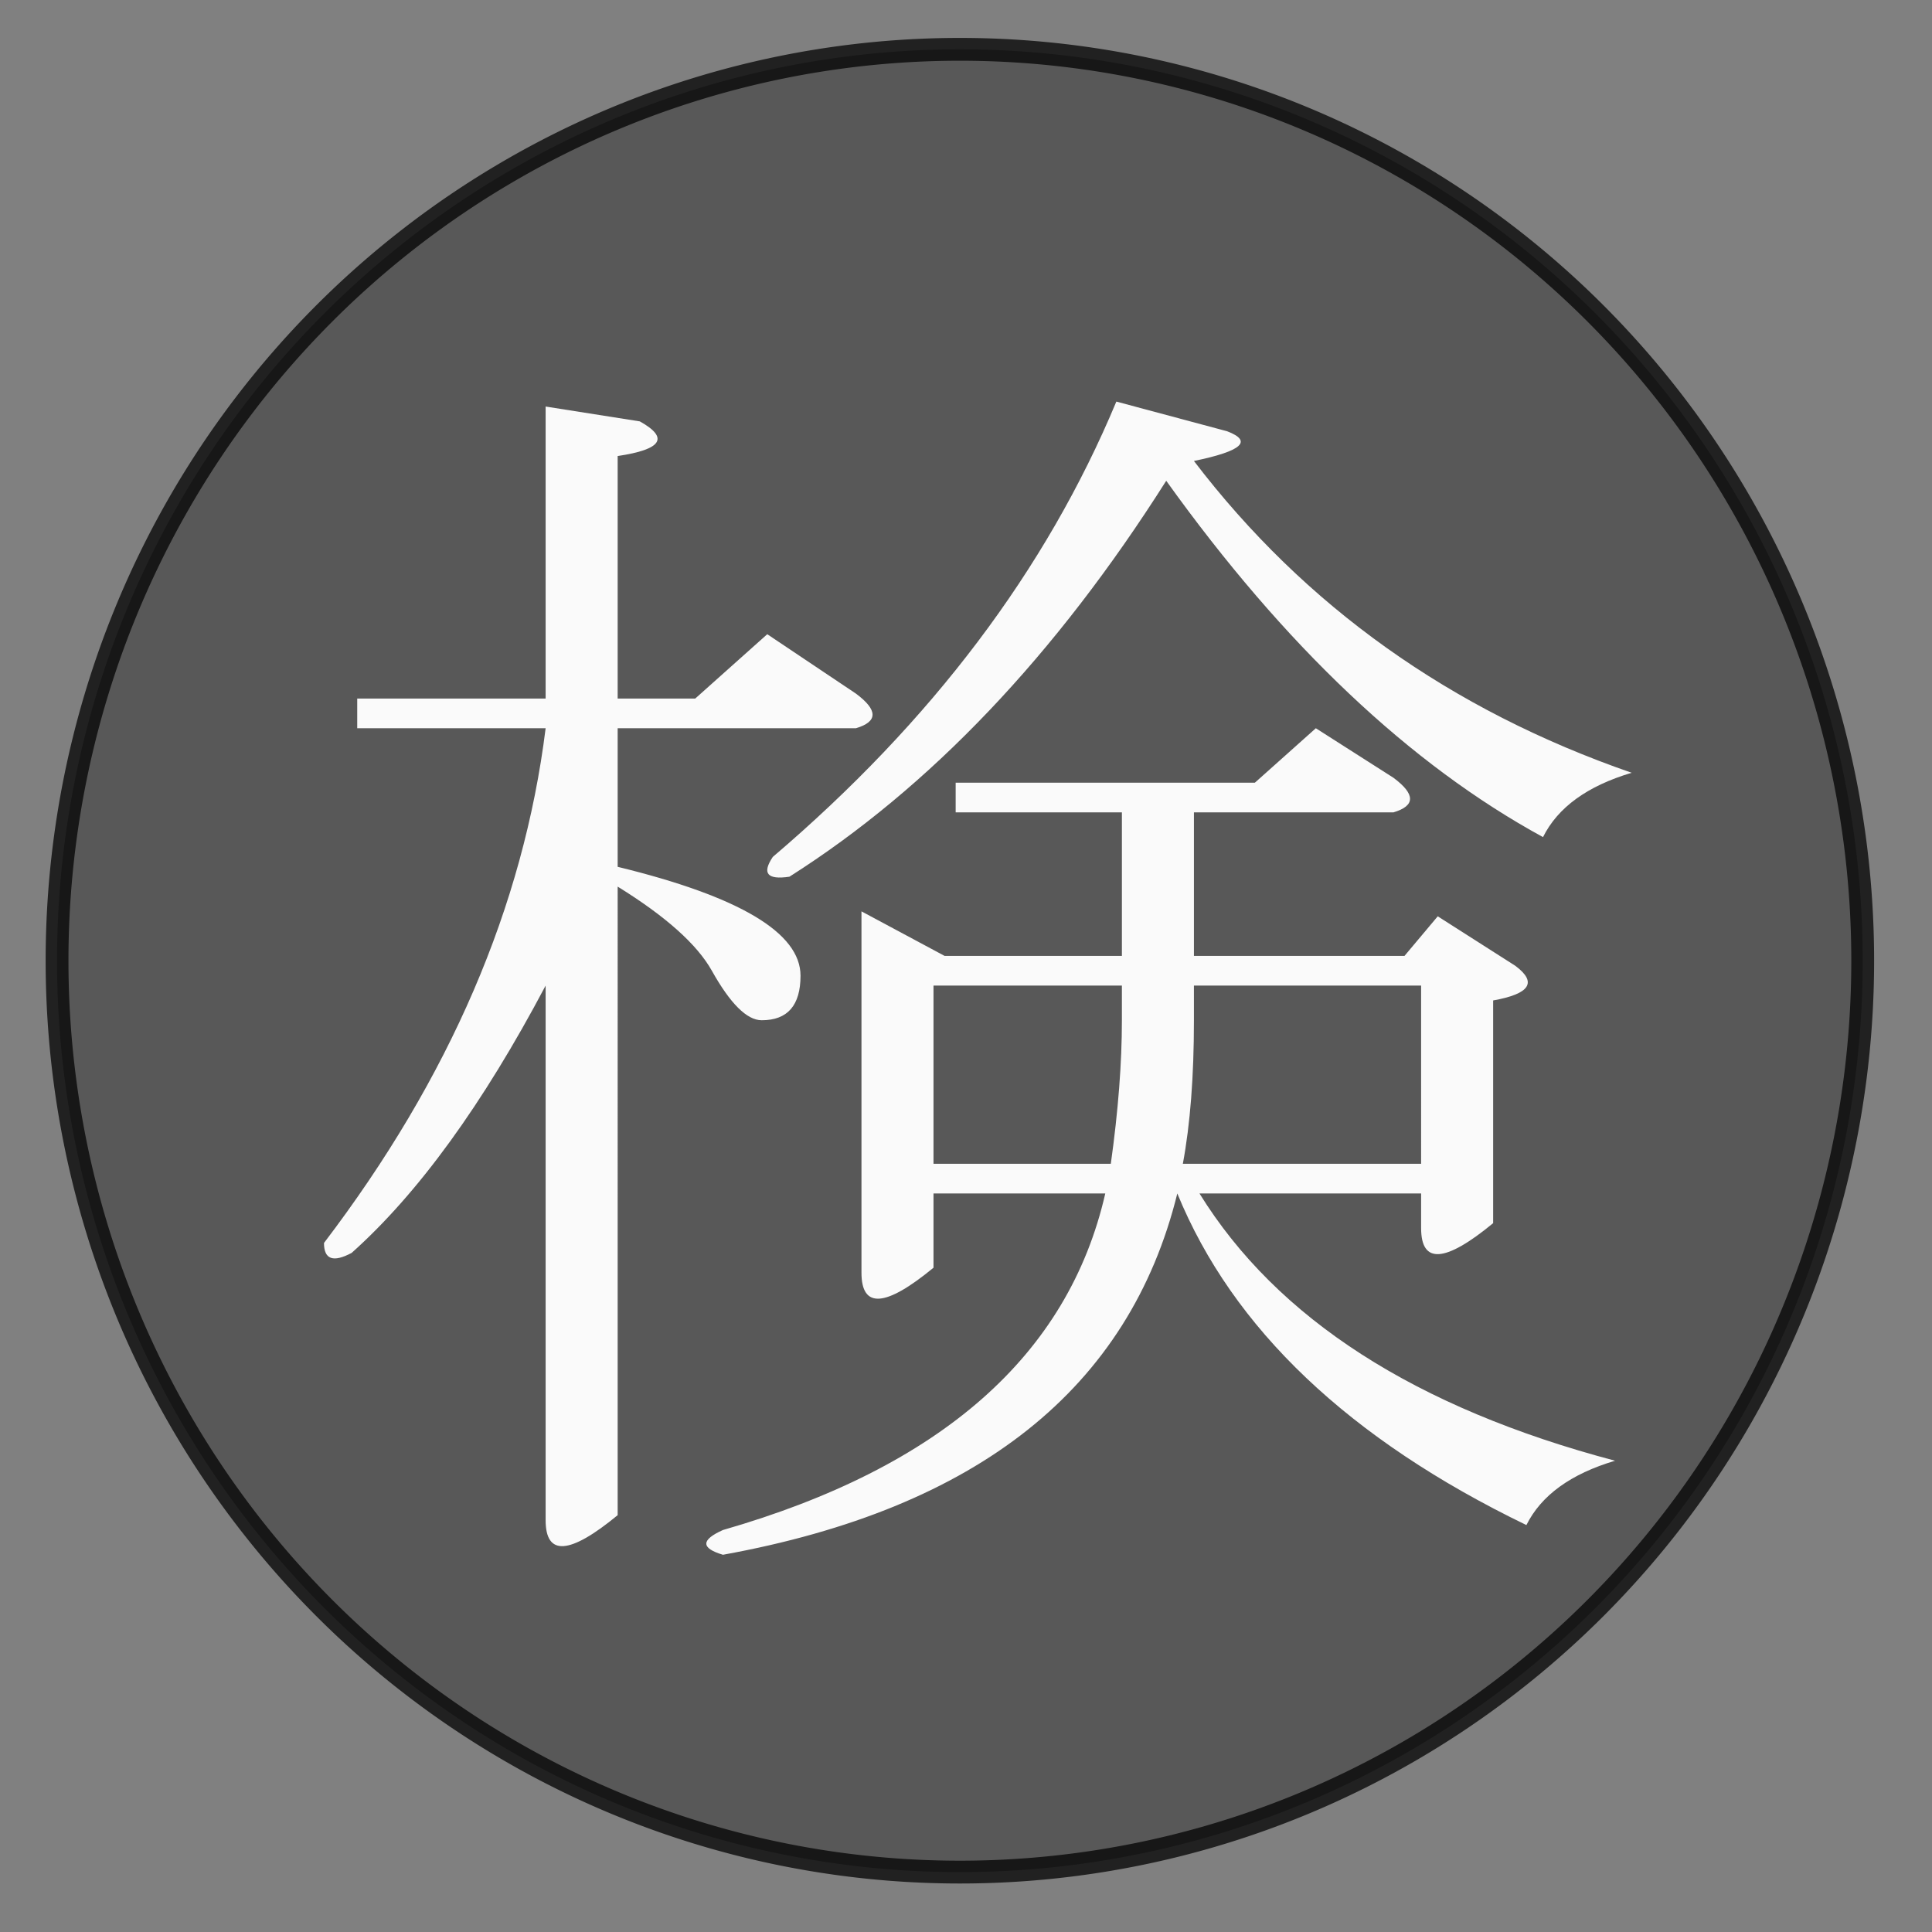
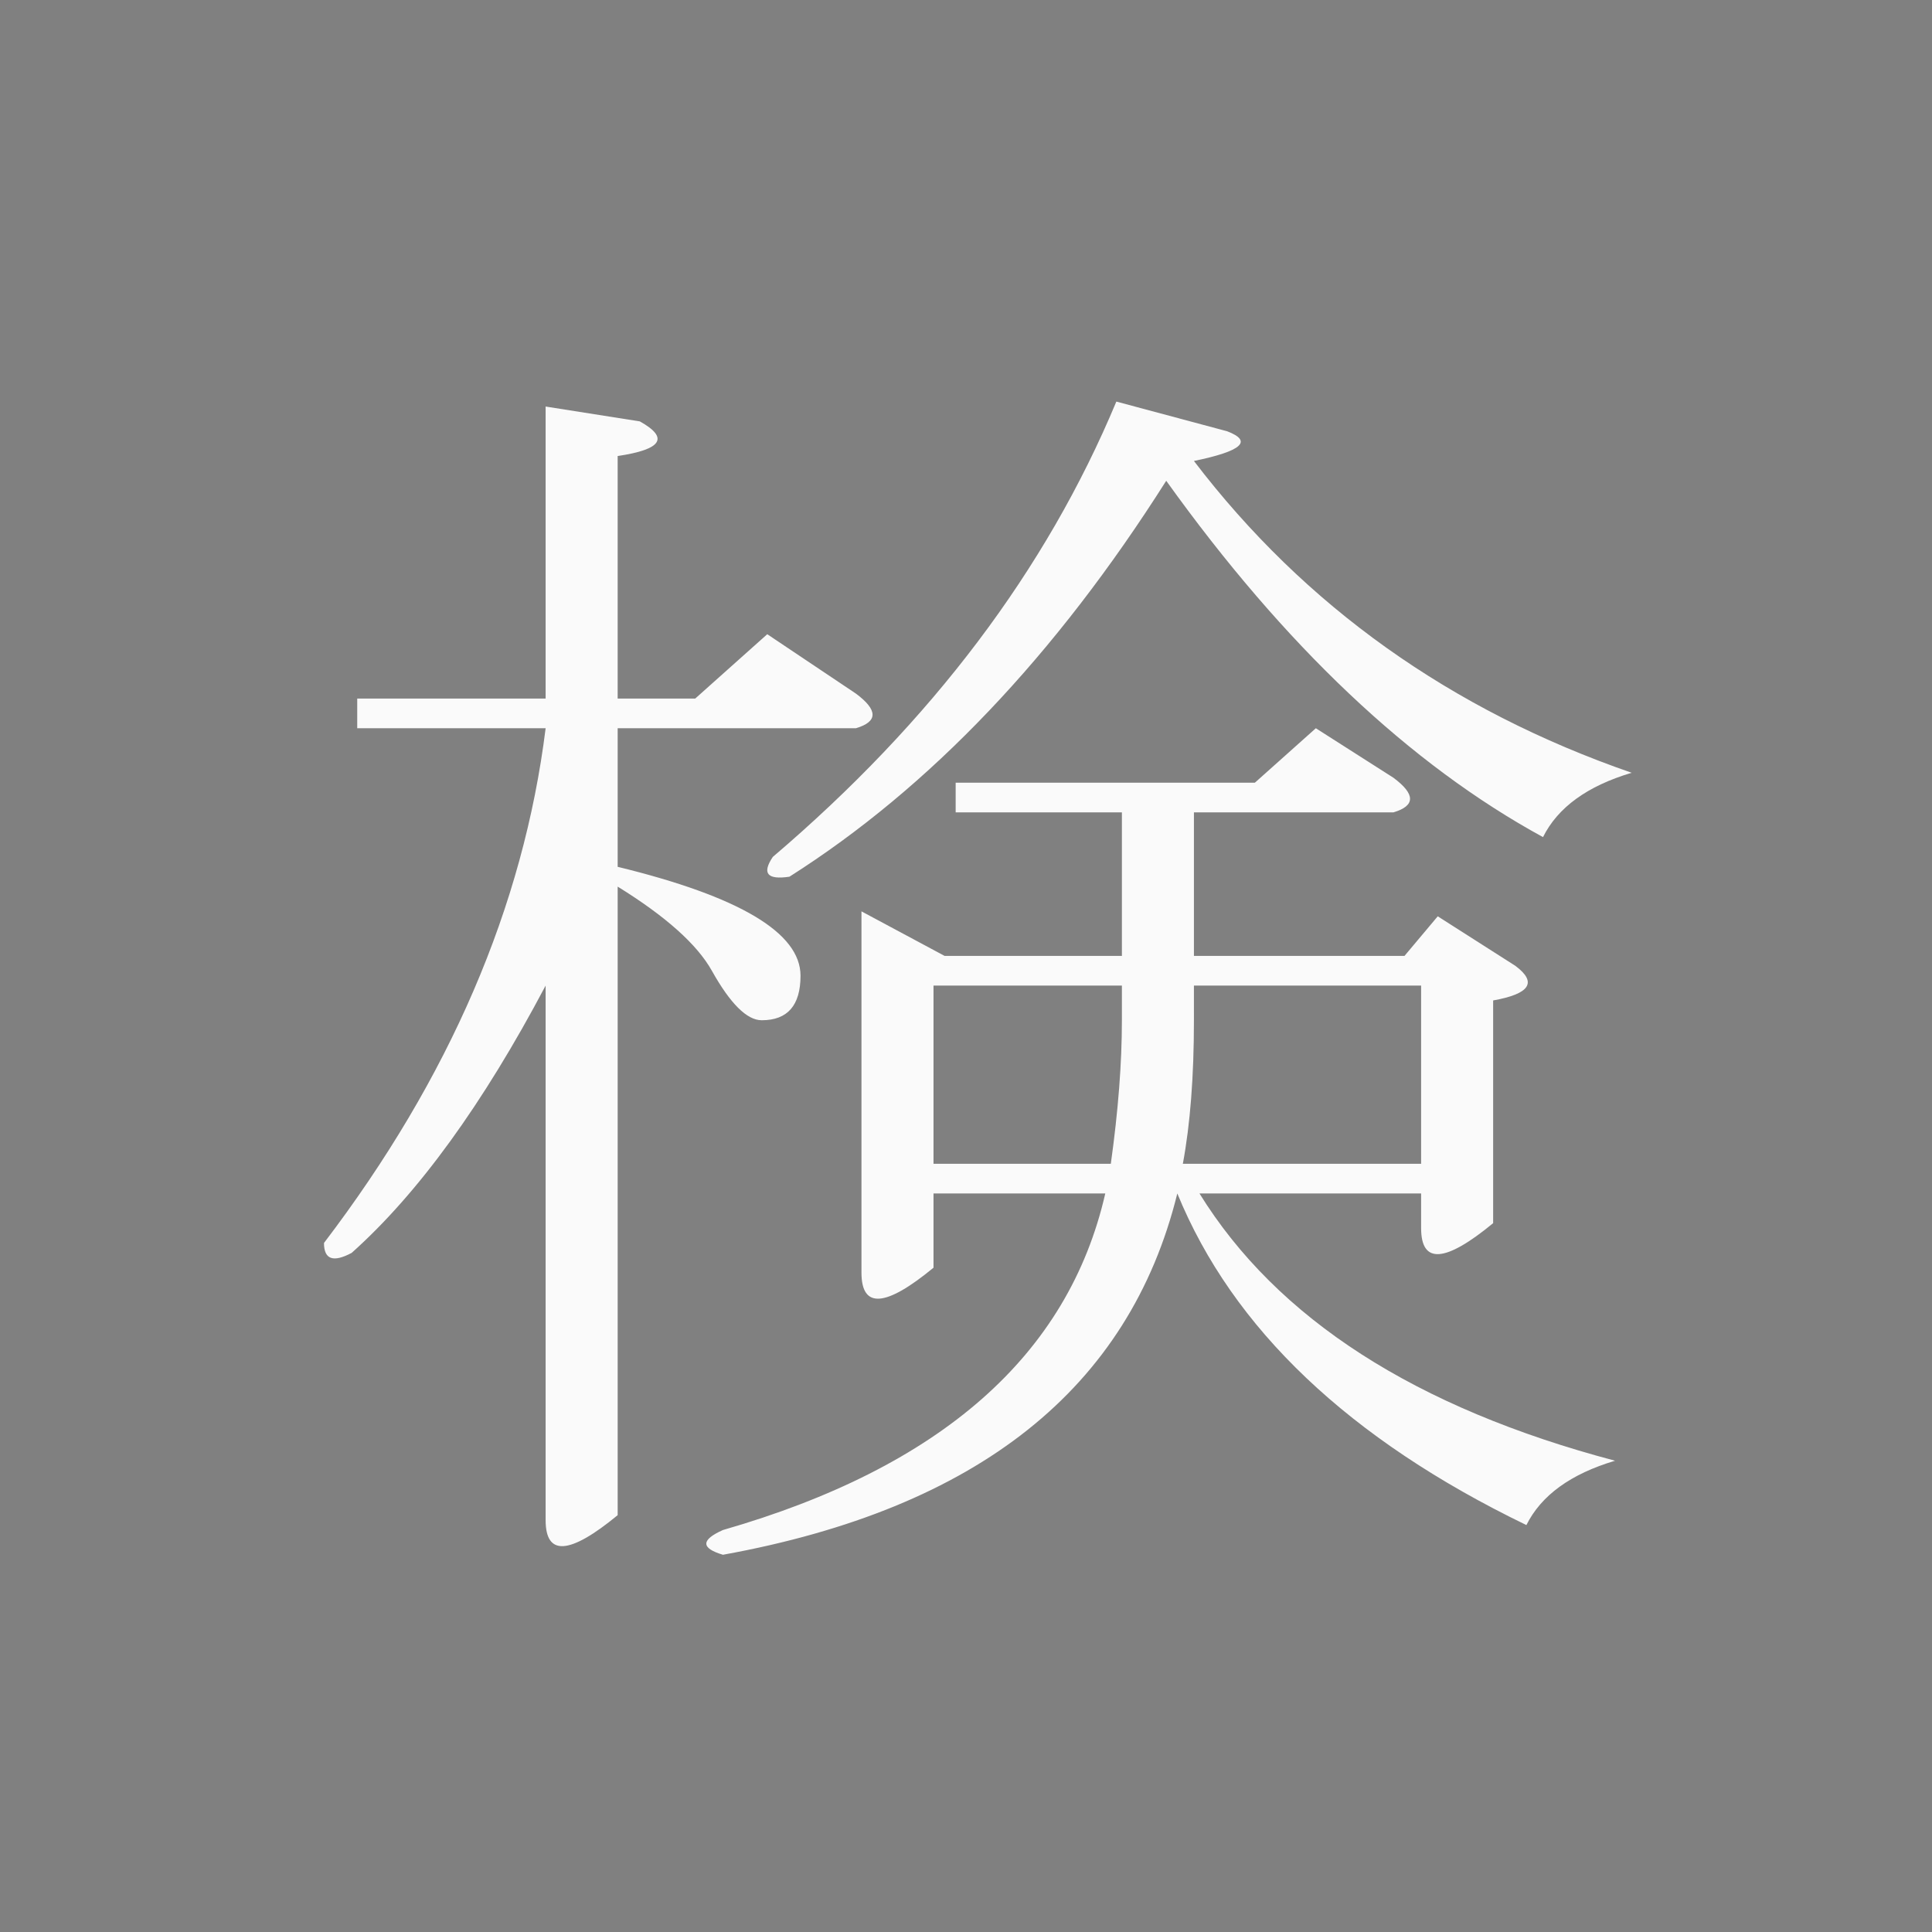
<svg xmlns="http://www.w3.org/2000/svg" xmlns:ns1="http://www.inkscape.org/namespaces/inkscape" xmlns:ns2="http://sodipodi.sourceforge.net/DTD/sodipodi-0.dtd" width="1935.118" height="1935.118" viewBox="0 0 512 512" version="1.1" id="svg8" ns1:version="0.92.4 (5da689c313, 2019-01-14)" ns2:docname="検査.svg">
  <rect x="0" y="0" width="512" height="512" fill="#808080" stroke="none" />
  <defs id="defs2" />
  <ns2:namedview id="base" pagecolor="#ffffff" bordercolor="#666666" borderopacity="1.0" ns1:pageopacity="0.0" ns1:pageshadow="2" ns1:zoom="0.35" ns1:cx="828.97946" ns1:cy="902.85714" ns1:document-units="mm" ns1:current-layer="layer1" showgrid="false" units="px" ns1:window-width="1656" ns1:window-height="949" ns1:window-x="80" ns1:window-y="0" ns1:window-maximized="0" />
  <g ns1:label="レイヤー 1" ns1:groupmode="layer" id="layer1" transform="translate(0,215)">
-     <path style="fill:#555555;fill-opacity:0.933;fill-rule:evenodd;stroke:#000000;stroke-width:6.045;stroke-miterlimit:4;stroke-dasharray:none;stroke-opacity:0.741" d="M 493.637,39.598 A 239.259,241.527 0 0 1 254.378,281.125 239.259,241.527 0 0 1 15.119,39.598 239.259,241.527 0 0 1 254.378,-201.929 239.259,241.527 0 0 1 493.637,39.598 Z" id="path835" />
    <g aria-label="検" transform="scale(1.058,0.945)" style="font-style:normal;font-variant:normal;font-weight:normal;font-stretch:normal;font-size:355.313px;line-height:1.25;font-family:Cambria;-inkscape-font-specification:'Cambria, Normal';font-variant-ligatures:normal;font-variant-caps:normal;font-variant-numeric:normal;font-feature-settings:normal;text-align:start;letter-spacing:0px;word-spacing:0px;writing-mode:lr-tb;text-anchor:start;fill:#fafafa;fill-opacity:1;stroke:none;stroke-width:7.402" id="text839">
      <path d="M 355.964,107.176 H 300.447 q 29.147,52.742 104.096,74.949 -16.655,5.552 -22.207,18.043 -66.621,-36.086 -87.44,-92.992 -18.043,81.889 -113.811,101.32 -8.328,-2.776 0,-6.94 81.889,-26.371 95.768,-94.38 h -43.026 v 20.819 q -18.043,16.655 -18.043,1.388 V 28.063 l 20.819,12.491 h 44.414 V 0.305 H 239.377 V -8.023 h 74.949 l 15.267,-15.267 19.431,13.879 q 8.328,6.94 0,9.716 H 299.059 V 40.555 h 52.742 l 8.328,-11.104 19.431,13.879 q 8.328,6.94 -5.552,9.716 v 62.457 q -18.043,16.655 -18.043,1.388 z M 154.713,-23.29 v 38.862 q 45.802,12.491 45.802,30.535 0,12.491 -9.716,12.491 -5.552,0 -12.491,-13.879 -5.552,-11.104 -23.595,-23.595 V 197.392 q -18.043,16.655 -18.043,1.388 V 48.883 q -23.595,49.966 -48.578,74.949 -6.94,4.164 -6.94,-2.776 47.19,-69.397 55.518,-144.346 H 89.479 v -8.328 h 47.19 v -81.889 l 23.595,4.164 q 11.104,6.94 -5.552,9.716 v 68.009 h 19.431 l 18.043,-18.043 22.207,16.655 q 8.328,6.94 0,9.716 z M 386.499,7.244 q -49.966,-30.535 -94.38,-99.932 -41.638,73.561 -94.38,111.035 -8.328,1.388 -4.164,-5.552 59.681,-56.906 86.052,-127.691 l 27.759,8.328 q 9.716,4.164 -8.328,8.328 41.638,61.069 109.647,87.44 -16.655,5.552 -22.207,18.043 z M 233.825,98.848 h 44.414 q 2.776,-22.207 2.776,-40.25 v -9.716 h -47.19 z m 65.233,-40.25 q 0,23.595 -2.776,40.25 h 59.681 V 48.883 h -56.906 z" style="fill:#fafafa;fill-opacity:1;stroke-width:7.402" id="path841" />
    </g>
  </g>
</svg>